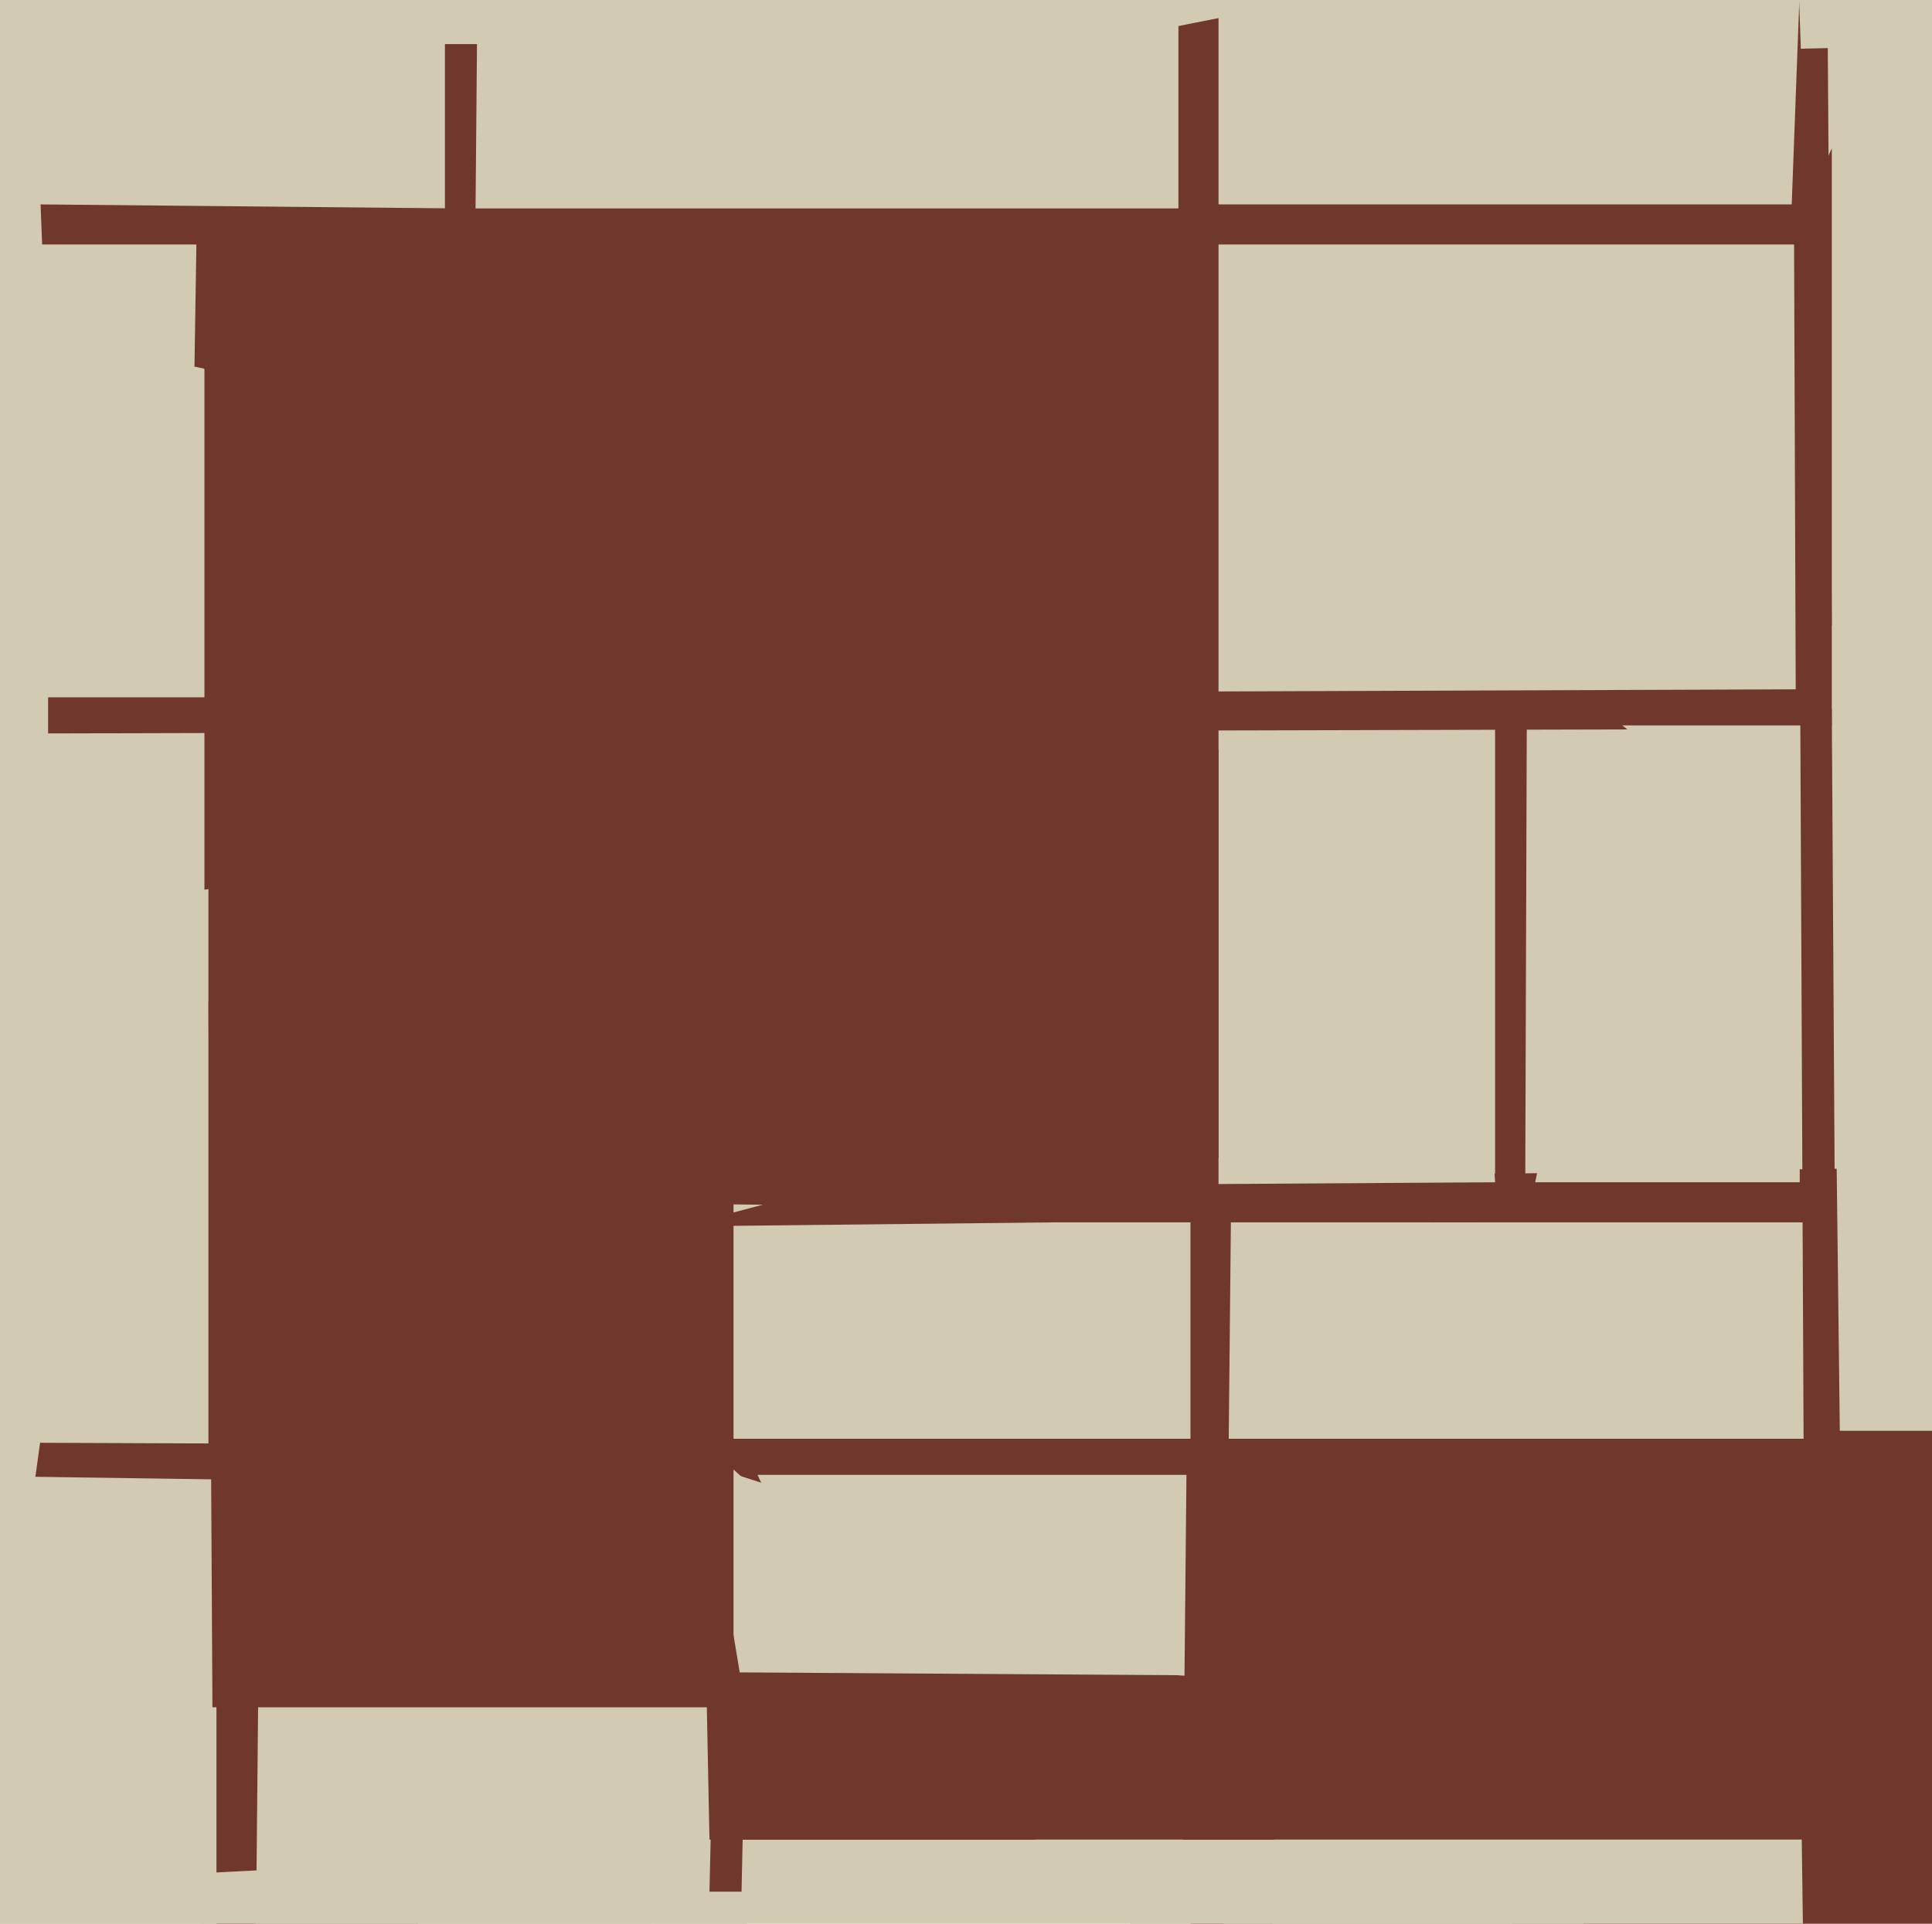
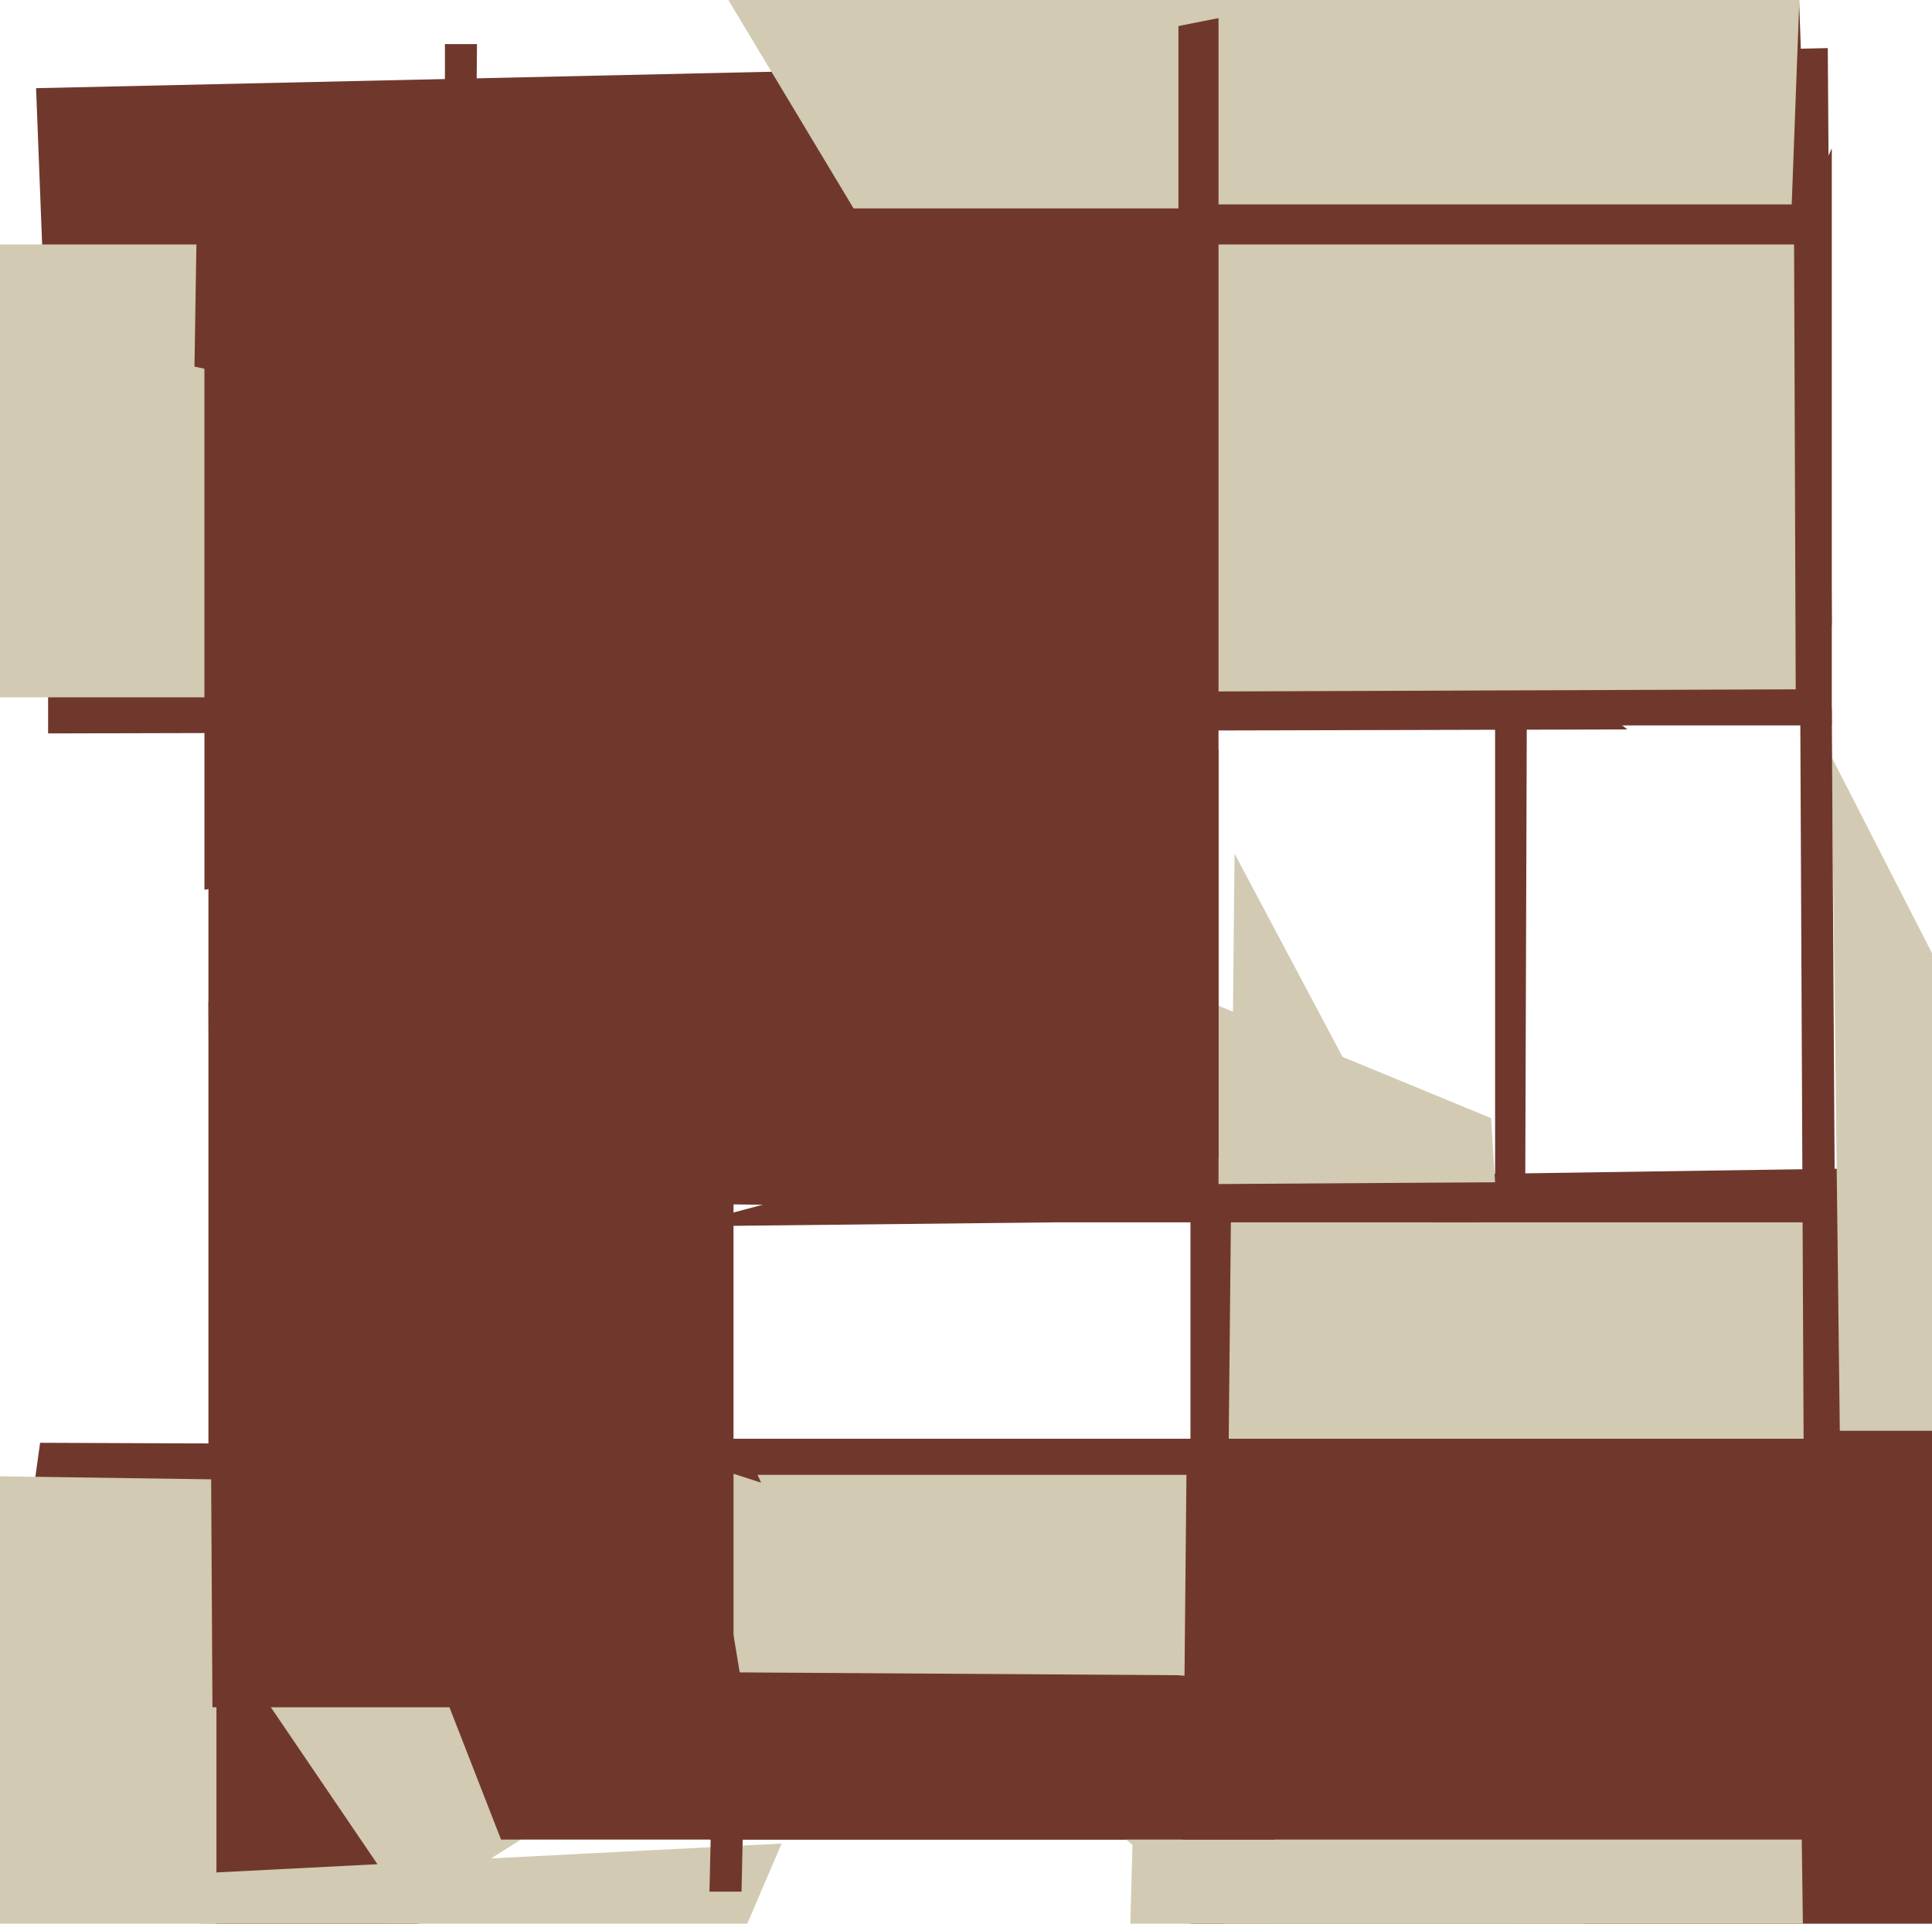
<svg xmlns="http://www.w3.org/2000/svg" width="482px" height="480px">
-   <rect width="482" height="480" fill="rgb(210,202,178)" />
  <polygon points="729,460 297,534 297,294 905,285" fill="rgb(112,56,45)" />
  <polygon points="655,357 459,357 457,189 564,398" fill="rgb(210,202,178)" />
  <polygon points="380,454 373,354 373,160 381,152" fill="rgb(112,56,45)" />
  <polygon points="289,360 1,425 10,360 260,361" fill="rgb(112,56,45)" />
  <polygon points="451,375 316,567 320,305 453,305" fill="rgb(210,202,178)" />
  <polygon points="451,569 276,695 284,408 449,422" fill="rgb(210,202,178)" />
  <polygon points="457,156 14,151 9,22 456,12" fill="rgb(112,56,45)" />
  <polygon points="261,376 -9,547 -233,365 252,372" fill="rgb(210,202,178)" />
  <polygon points="400,503 305,514 308,213 359,309" fill="rgb(210,202,178)" />
  <polygon points="406,182 12,183 12,144 236,49" fill="rgb(112,56,45)" />
  <polygon points="458,340 450,367 449,149 457,177" fill="rgb(112,56,45)" />
-   <polygon points="319,54 10,51 -101,-81 83,-29" fill="rgb(210,202,178)" />
  <polygon points="463,459 125,459 86,359 537,359" fill="rgb(112,56,45)" />
  <polygon points="295,471 198,388 189,368 296,368" fill="rgb(210,202,178)" />
-   <polygon points="449,295 383,295 418,130 449,253" fill="rgb(210,202,178)" />
  <polygon points="457,181 377,181 406,151 457,37" fill="rgb(112,56,45)" />
  <polygon points="116,354 111,77 111,11 119,11" fill="rgb(112,56,45)" />
  <polygon points="369,305 263,305 170,306 320,266" fill="rgb(112,56,45)" />
  <polygon points="239,732 54,746 54,406 164,568" fill="rgb(112,56,45)" />
  <polygon points="448,172 173,173 258,8 447,-99" fill="rgb(210,202,178)" />
  <polygon points="373,295 55,297 292,246 372,279" fill="rgb(210,202,178)" />
  <polygon points="451,61 296,61 246,16 448,-24" fill="rgb(112,56,45)" />
  <polygon points="447,51 304,51 304,-57 451,-56" fill="rgb(210,202,178)" />
  <polygon points="294,85 249,112 97,-141 294,-57" fill="rgb(210,202,178)" />
-   <polygon points="208,438 63,571 66,259 304,478" fill="rgb(210,202,178)" />
  <polygon points="48,124 -26,186 -76,61 49,61" fill="rgb(210,202,178)" />
  <polygon points="318,459 177,459 176,409 320,420" fill="rgb(112,56,45)" />
  <polygon points="93,698 29,372 -79,474 195,460" fill="rgb(210,202,178)" />
  <polygon points="55,390 52,361 52,222 96,63" fill="rgb(112,56,45)" />
  <polygon points="86,174 -78,174 -35,74 51,92" fill="rgb(210,202,178)" />
  <polygon points="295,418 138,417 159,360 280,399" fill="rgb(210,202,178)" />
  <polygon points="304,289 120,281 117,52 304,52" fill="rgb(112,56,45)" />
  <polygon points="167,205 51,222 51,71 149,94" fill="rgb(112,56,45)" />
  <polygon points="304,302 58,299 63,213 304,187" fill="rgb(112,56,45)" />
  <polygon points="183,426 53,426 52,250 183,237" fill="rgb(112,56,45)" />
  <polygon points="185,472 177,472 179,384 186,426" fill="rgb(112,56,45)" />
</svg>